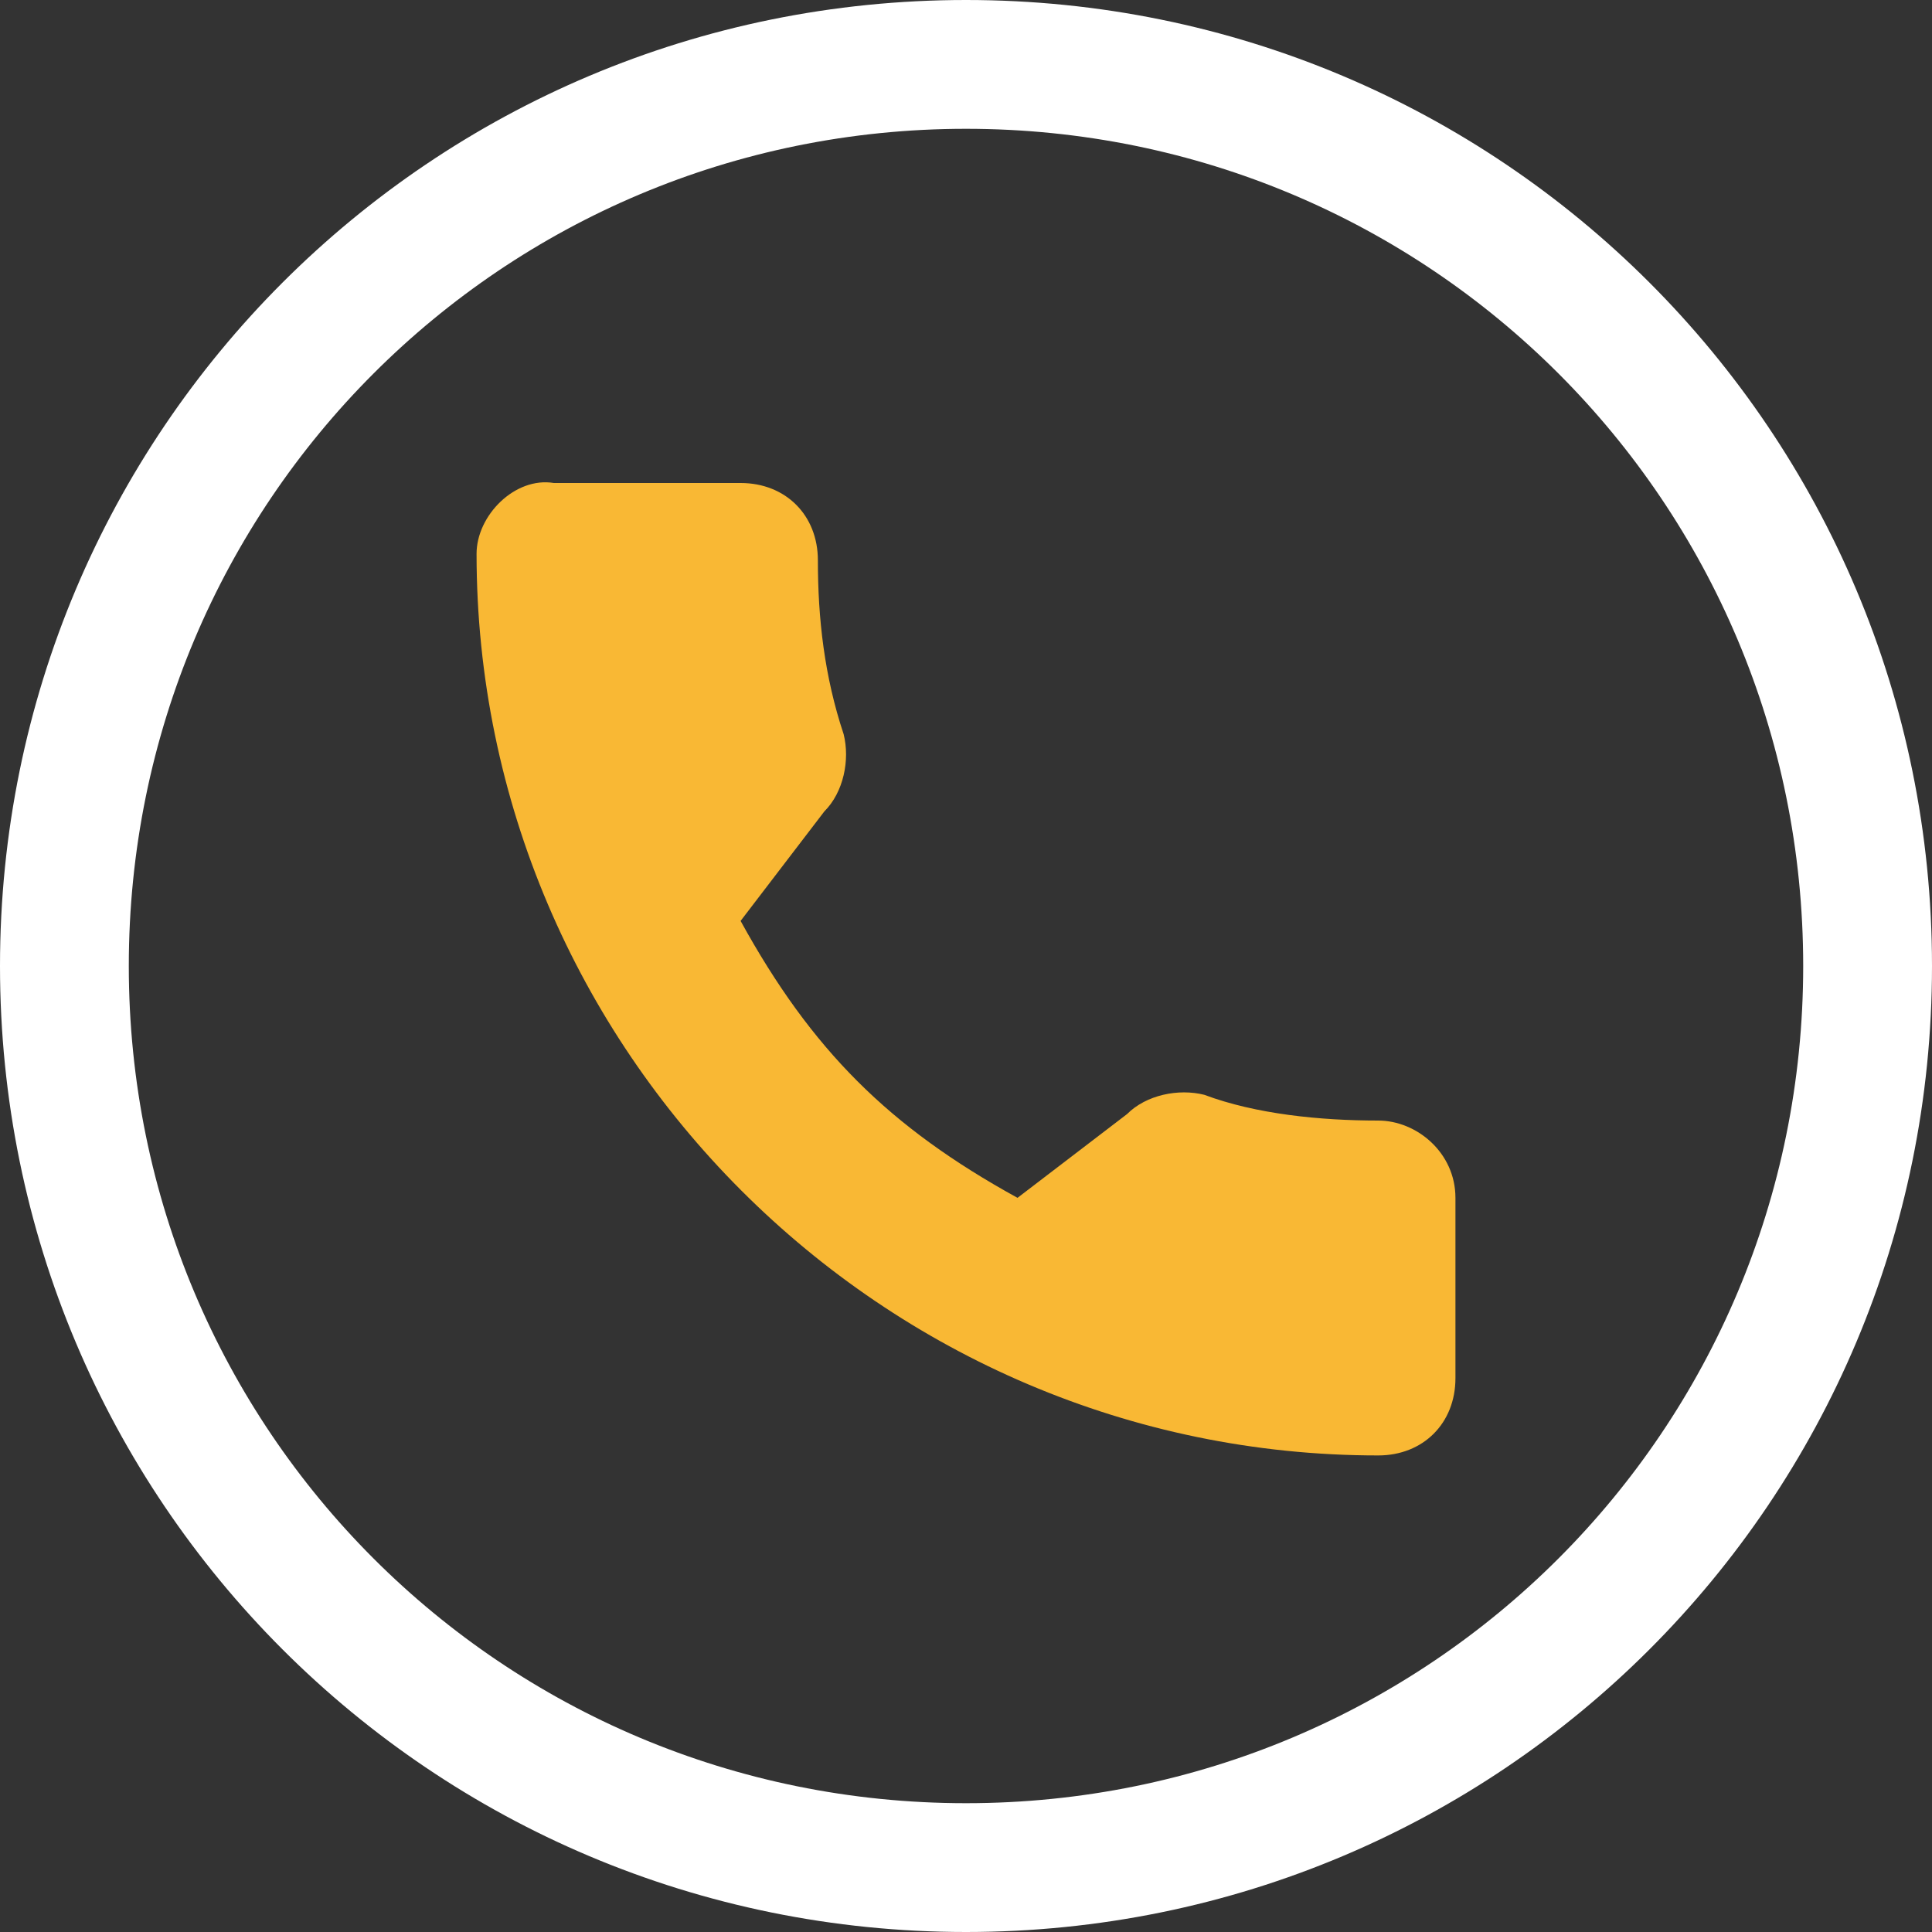
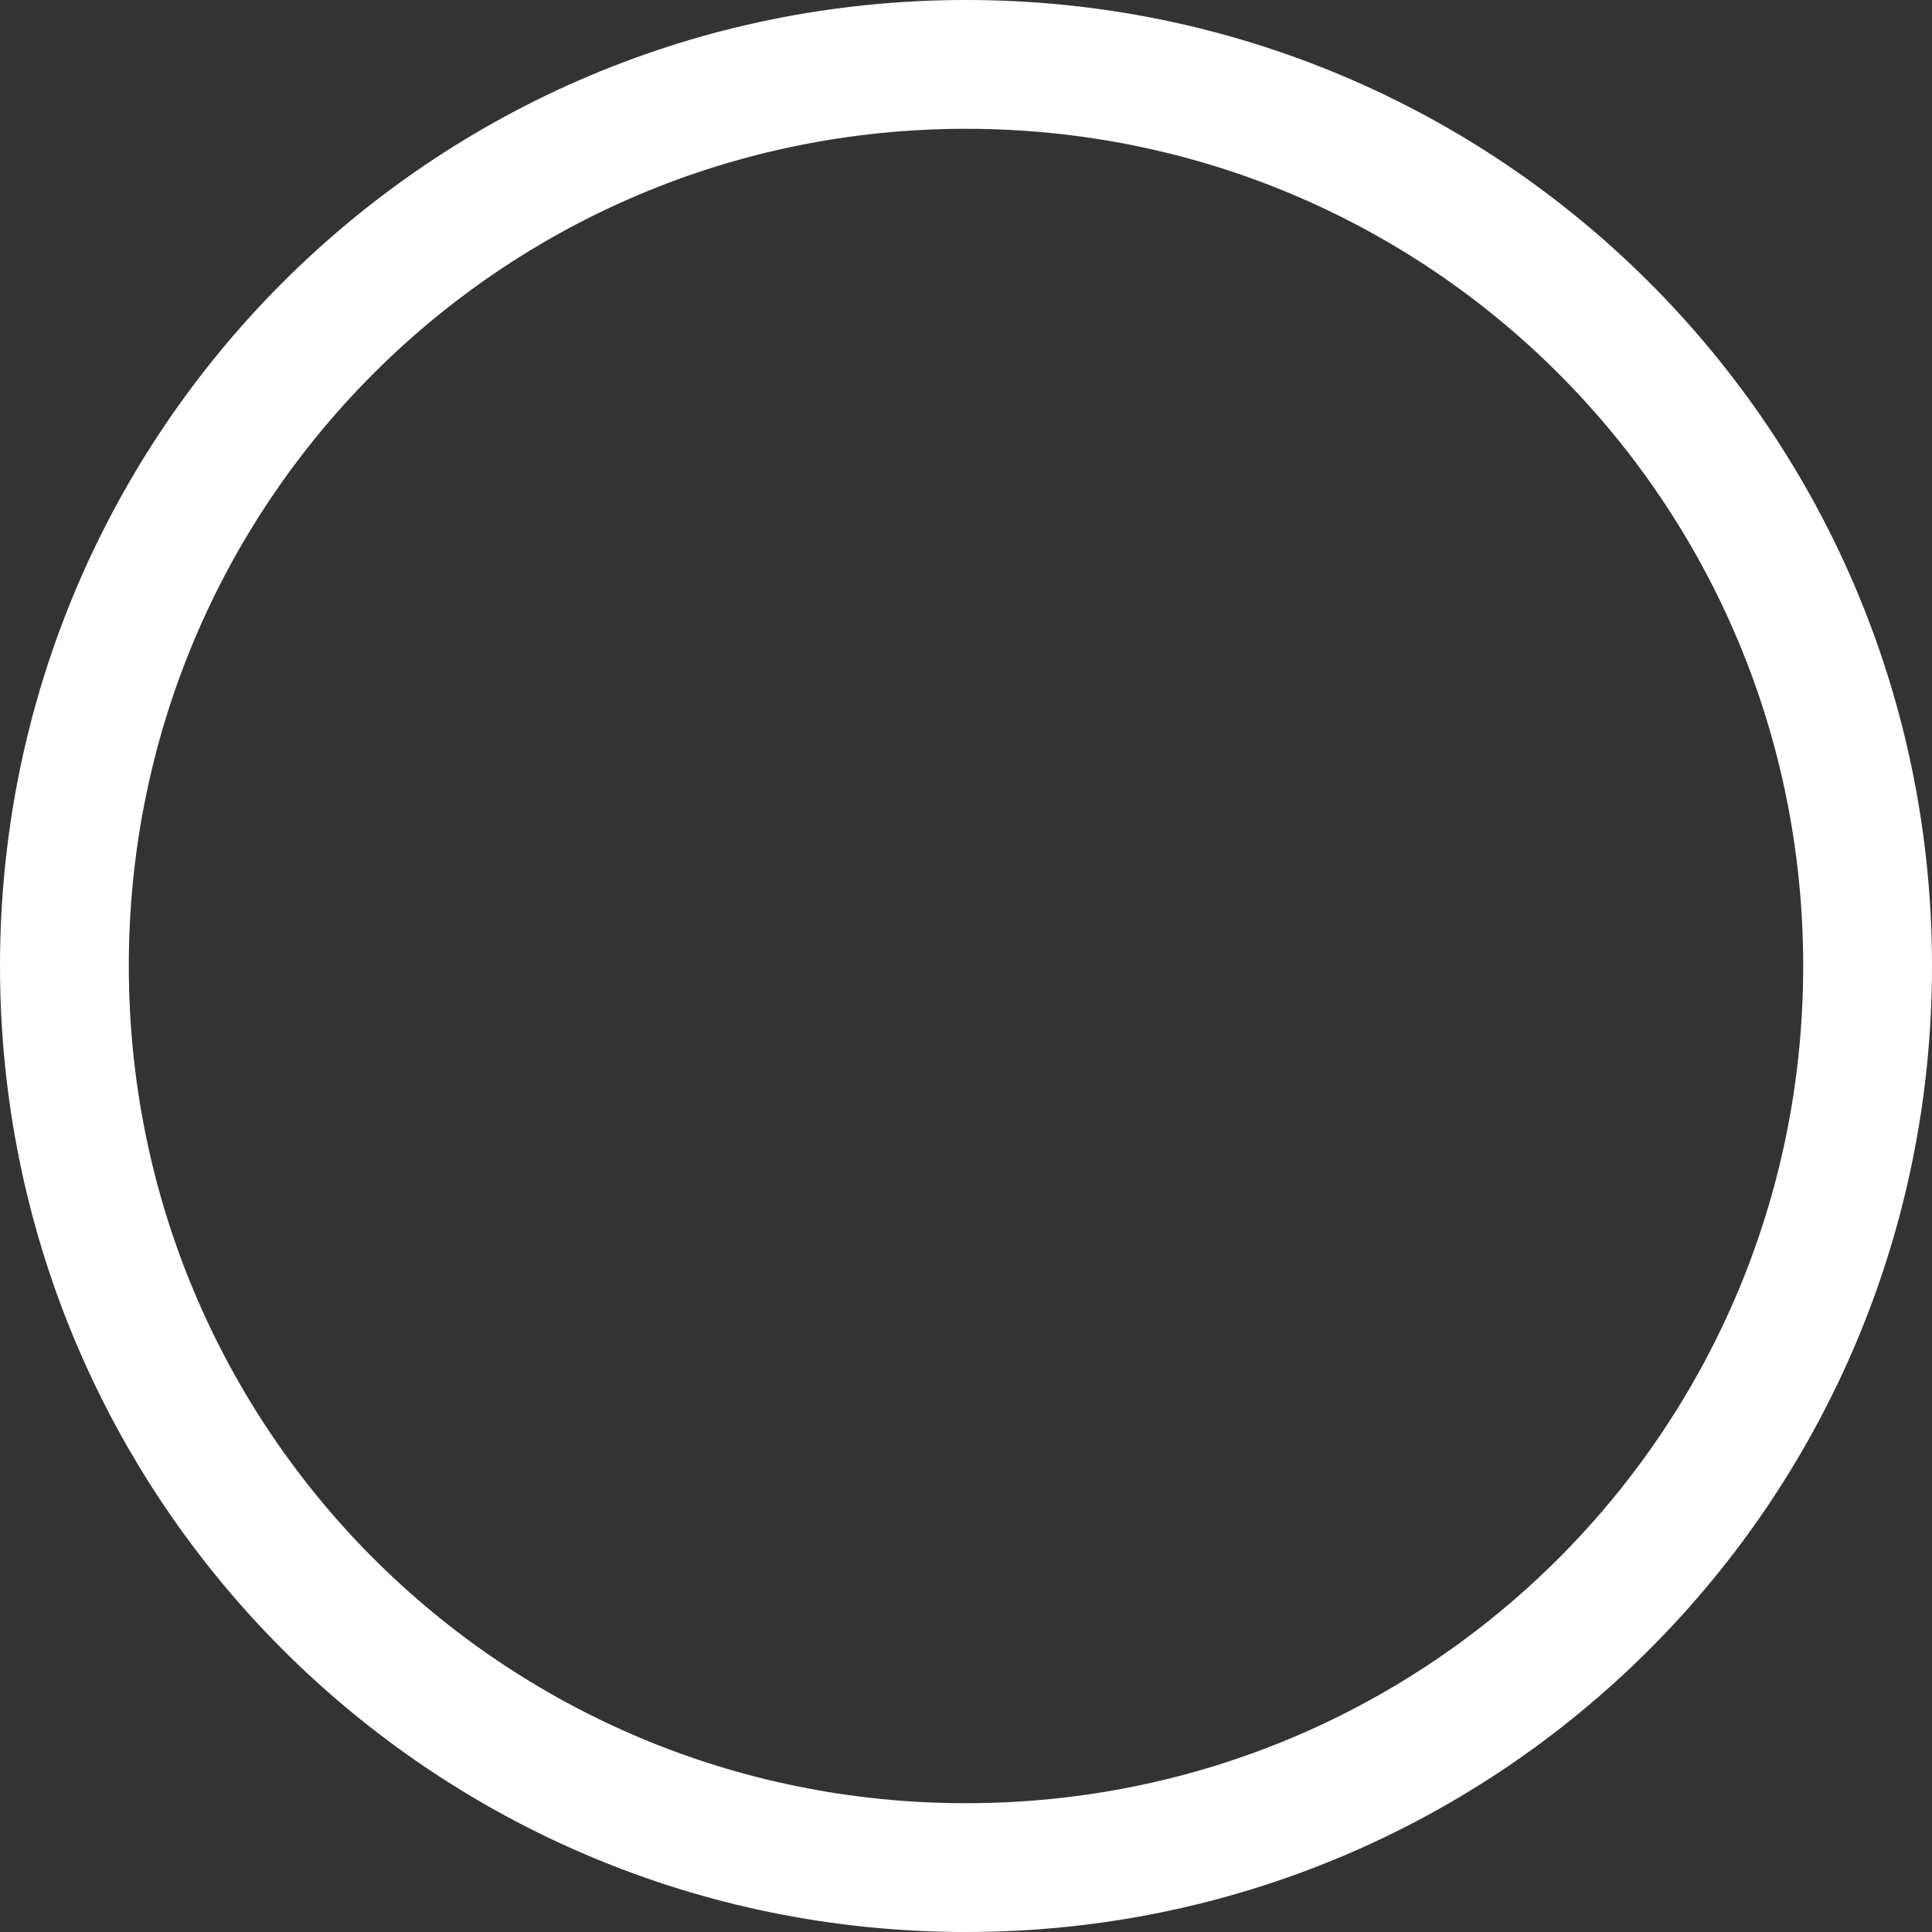
<svg xmlns="http://www.w3.org/2000/svg" version="1.1" id="Layer_1" x="0px" y="0px" viewBox="0 0 30 30" style="enable-background:new 0 0 30 30;" xml:space="preserve">
  <rect x="0" y="0" width="30" height="30" fill="#333333" stroke="none" />
  <style type="text/css">
	.st0{fill:#FFFFFF;}
	.st1{fill:#F9B834;}
</style>
-   <path id="XMLID_2_" class="st0" d="M15,30C6.7,30,0,23.3,0,15C0,6.7,6.7,0,15,0c8.3,0,15,6.7,15,15C30,23.3,23.3,30,15,30z M15,2  C7.8,2,2,7.8,2,15c0,7.2,5.8,13,13,13c7.2,0,13-5.8,13-13C28,7.8,22.2,2,15,2z" />
-   <path id="XMLID_43_" class="st1" d="M21.4,17.4c-0.9,0-1.9-0.1-2.7-0.4c-0.4-0.1-0.9,0-1.2,0.3l-1.7,1.3c-2-1.1-3.2-2.3-4.3-4.3  l1.3-1.7c0.3-0.3,0.4-0.8,0.3-1.2c-0.3-0.9-0.4-1.8-0.4-2.7c0-0.7-0.5-1.2-1.2-1.2H8.6C8,7.4,7.4,8,7.4,8.6c0,7.7,6.3,14,14,14  c0.7,0,1.2-0.5,1.2-1.2v-2.8C22.6,17.9,22,17.4,21.4,17.4z" />
+   <path id="XMLID_2_" class="st0" d="M15,30C6.7,30,0,23.3,0,15C0,6.7,6.7,0,15,0c8.3,0,15,6.7,15,15C30,23.3,23.3,30,15,30z M15,2  C7.8,2,2,7.8,2,15c0,7.2,5.8,13,13,13c7.2,0,13-5.8,13-13C28,7.8,22.2,2,15,2" />
</svg>